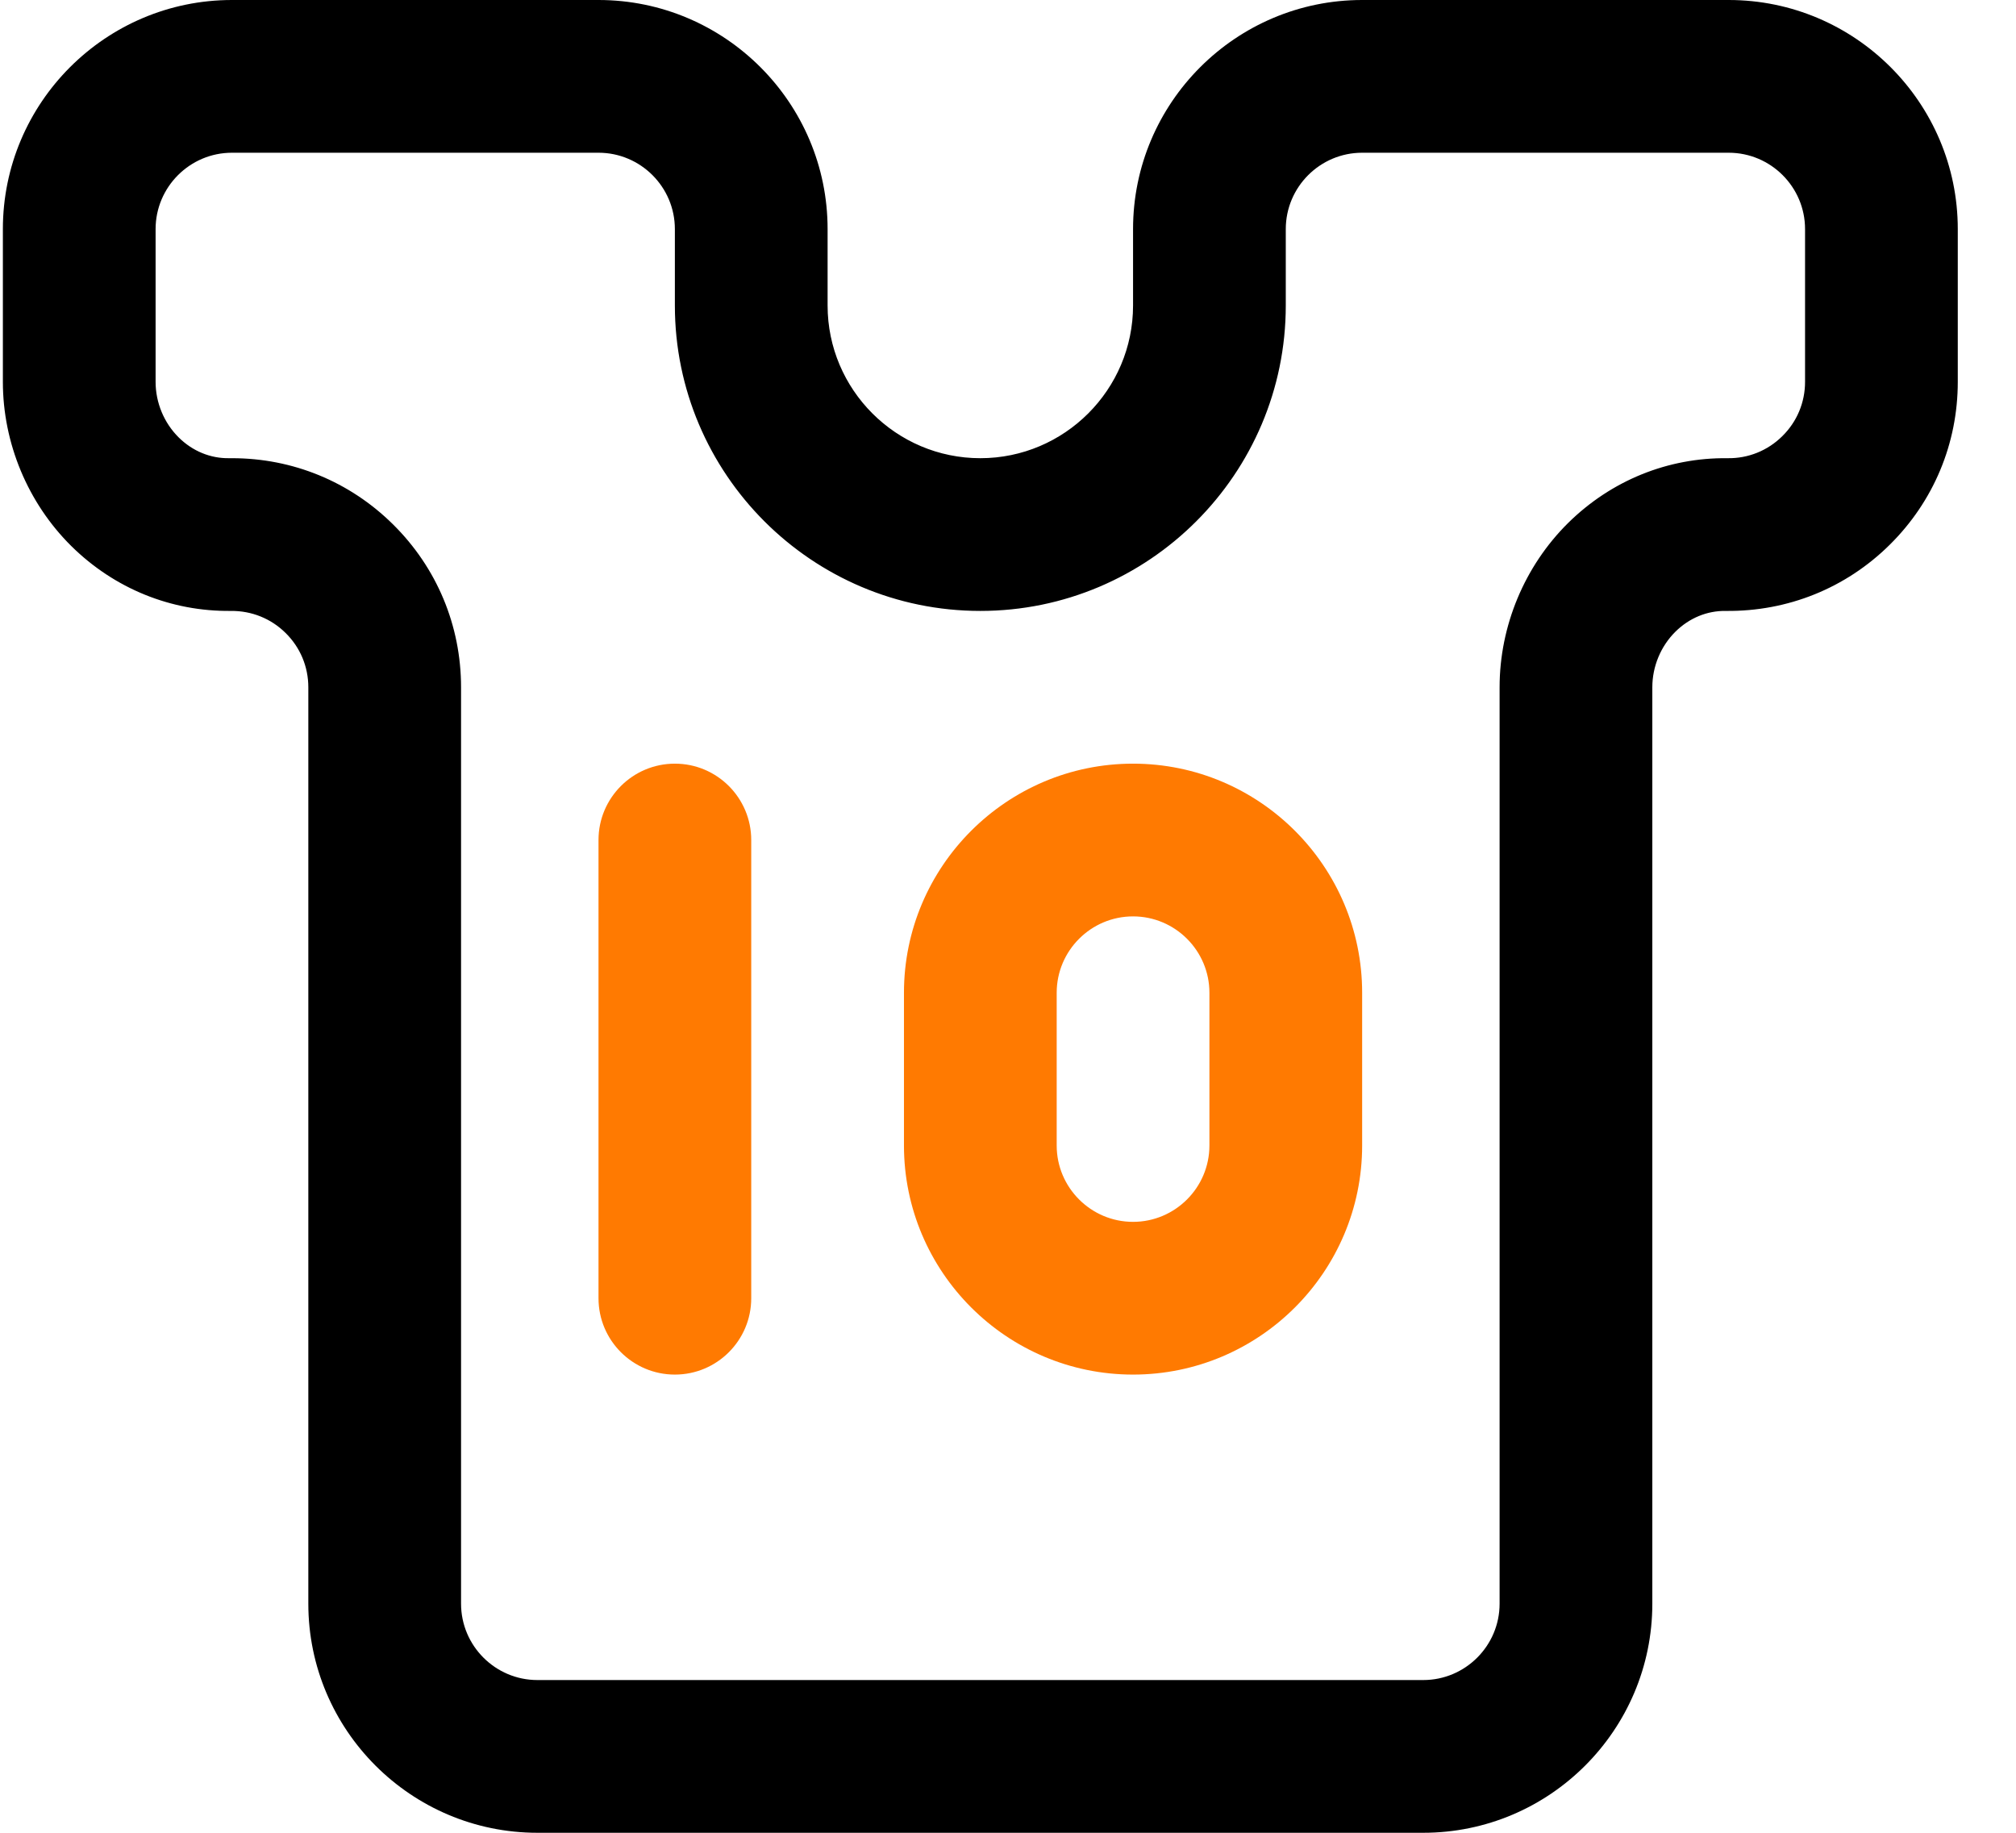
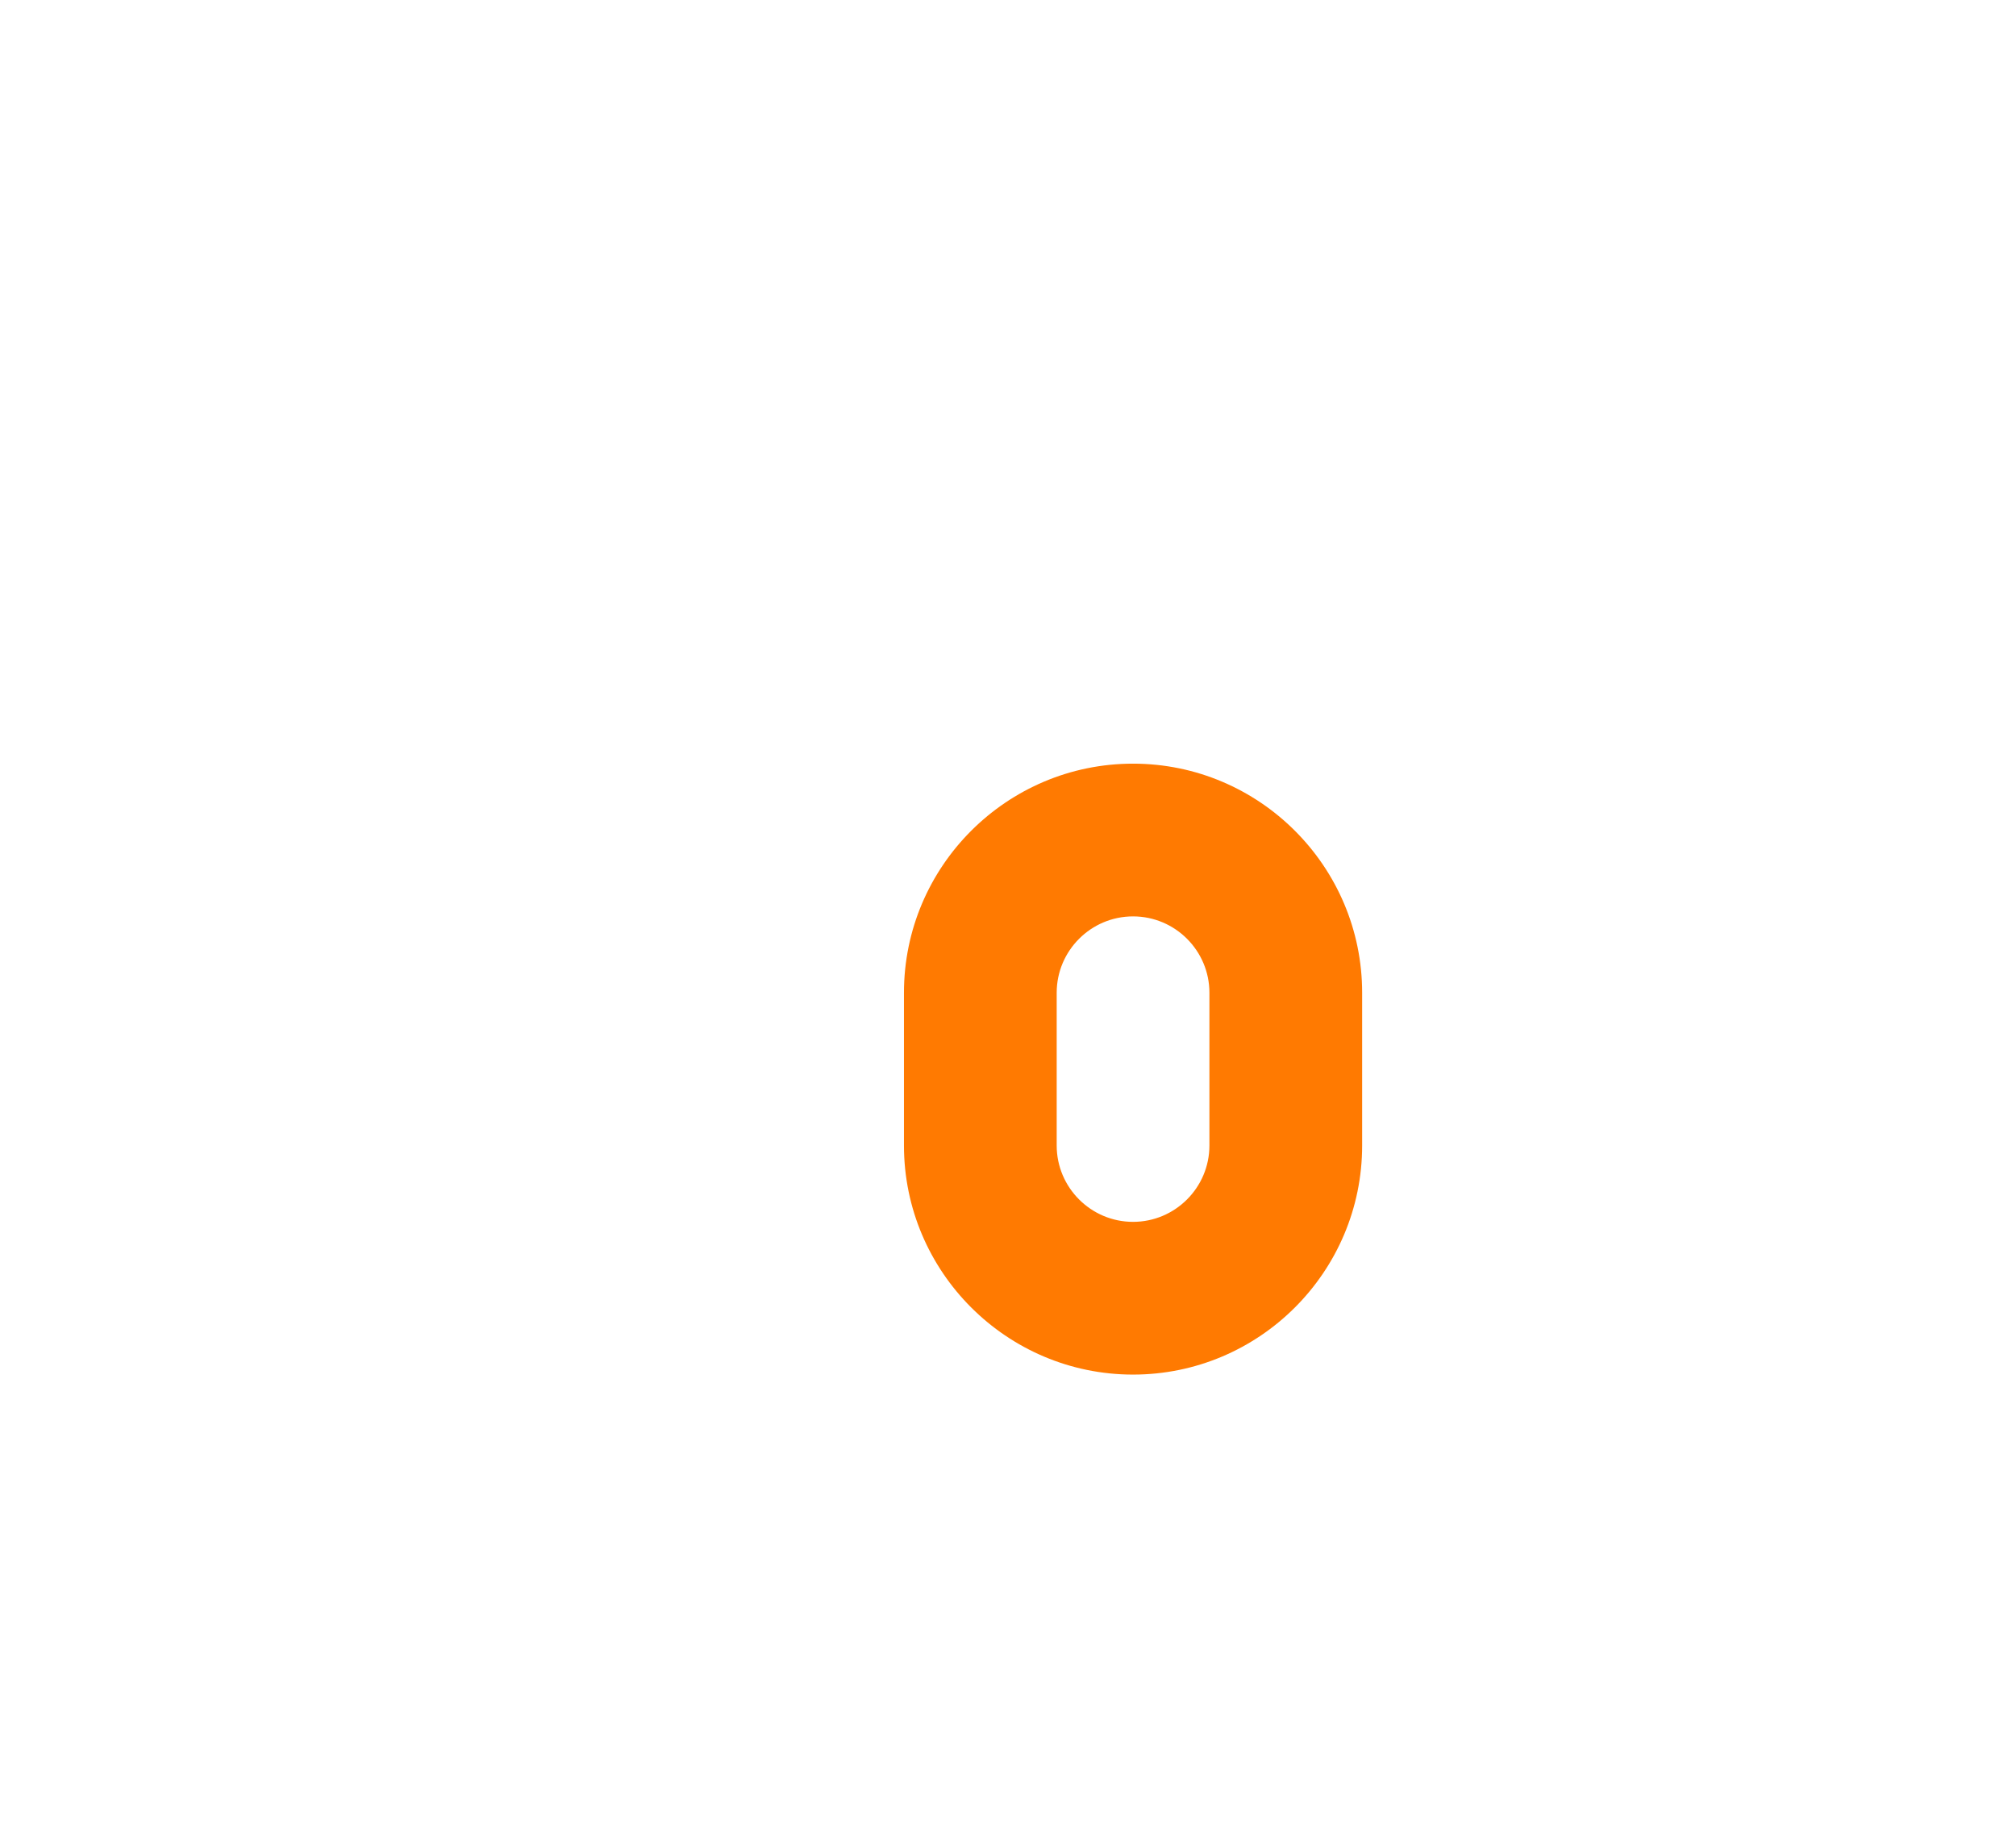
<svg xmlns="http://www.w3.org/2000/svg" width="33" height="30" viewBox="0 0 33 30" fill="none">
-   <path d="M23.297 30H8.797C6.729 30 5.047 28.318 5.047 26.25V11.25C5.047 10.913 4.915 10.597 4.675 10.361C4.436 10.124 4.118 9.997 3.781 10C2.801 10.011 1.874 9.635 1.169 8.94C0.456 8.235 0.047 7.255 0.047 6.25V3.75C0.047 1.682 1.729 0 3.797 0H9.797C11.865 0 13.547 1.682 13.547 3.75V5C13.547 6.378 14.668 7.5 16.047 7.5C17.425 7.5 18.547 6.378 18.547 5V3.75C18.547 1.682 20.229 0 22.297 0H28.297C30.365 0 32.047 1.682 32.047 3.75V6.25C32.047 7.26 31.651 8.208 30.932 8.918C30.214 9.628 29.262 10.011 28.25 10C27.944 9.995 27.652 10.116 27.426 10.339C27.185 10.577 27.047 10.909 27.047 11.25V26.25C27.047 28.318 25.365 30 23.297 30ZM3.798 7.5C4.791 7.5 5.725 7.883 6.432 8.582C7.151 9.292 7.547 10.24 7.547 11.25V26.25C7.547 26.939 8.108 27.5 8.797 27.5H23.297C23.986 27.5 24.547 26.939 24.547 26.25V11.25C24.547 10.245 24.956 9.265 25.669 8.56C26.374 7.865 27.302 7.488 28.281 7.5C28.617 7.505 28.936 7.376 29.175 7.139C29.415 6.903 29.547 6.587 29.547 6.25V3.75C29.547 3.061 28.986 2.5 28.297 2.5H22.297C21.608 2.5 21.047 3.061 21.047 3.75V5C21.047 7.757 18.804 10 16.047 10C13.29 10 11.047 7.757 11.047 5V3.75C11.047 3.061 10.486 2.5 9.797 2.5H3.797C3.108 2.5 2.547 3.061 2.547 3.75V6.25C2.547 6.591 2.685 6.923 2.926 7.161C3.152 7.384 3.444 7.505 3.751 7.5C3.766 7.5 3.782 7.5 3.798 7.5Z" fill="black" />
  <path d="M18.547 22.5C16.479 22.5 14.797 20.818 14.797 18.75V16.25C14.797 14.182 16.479 12.5 18.547 12.5C20.615 12.5 22.297 14.182 22.297 16.25V18.75C22.297 20.818 20.615 22.5 18.547 22.5ZM18.547 15C17.858 15 17.297 15.561 17.297 16.25V18.75C17.297 19.439 17.858 20 18.547 20C19.236 20 19.797 19.439 19.797 18.75V16.25C19.797 15.561 19.236 15 18.547 15Z" fill="#FF7A01" />
-   <path d="M11.047 22.5C10.357 22.5 9.797 21.94 9.797 21.25V13.75C9.797 13.06 10.357 12.5 11.047 12.5C11.737 12.5 12.297 13.06 12.297 13.75V21.25C12.297 21.94 11.737 22.5 11.047 22.5Z" fill="#FF7A01" />
</svg>